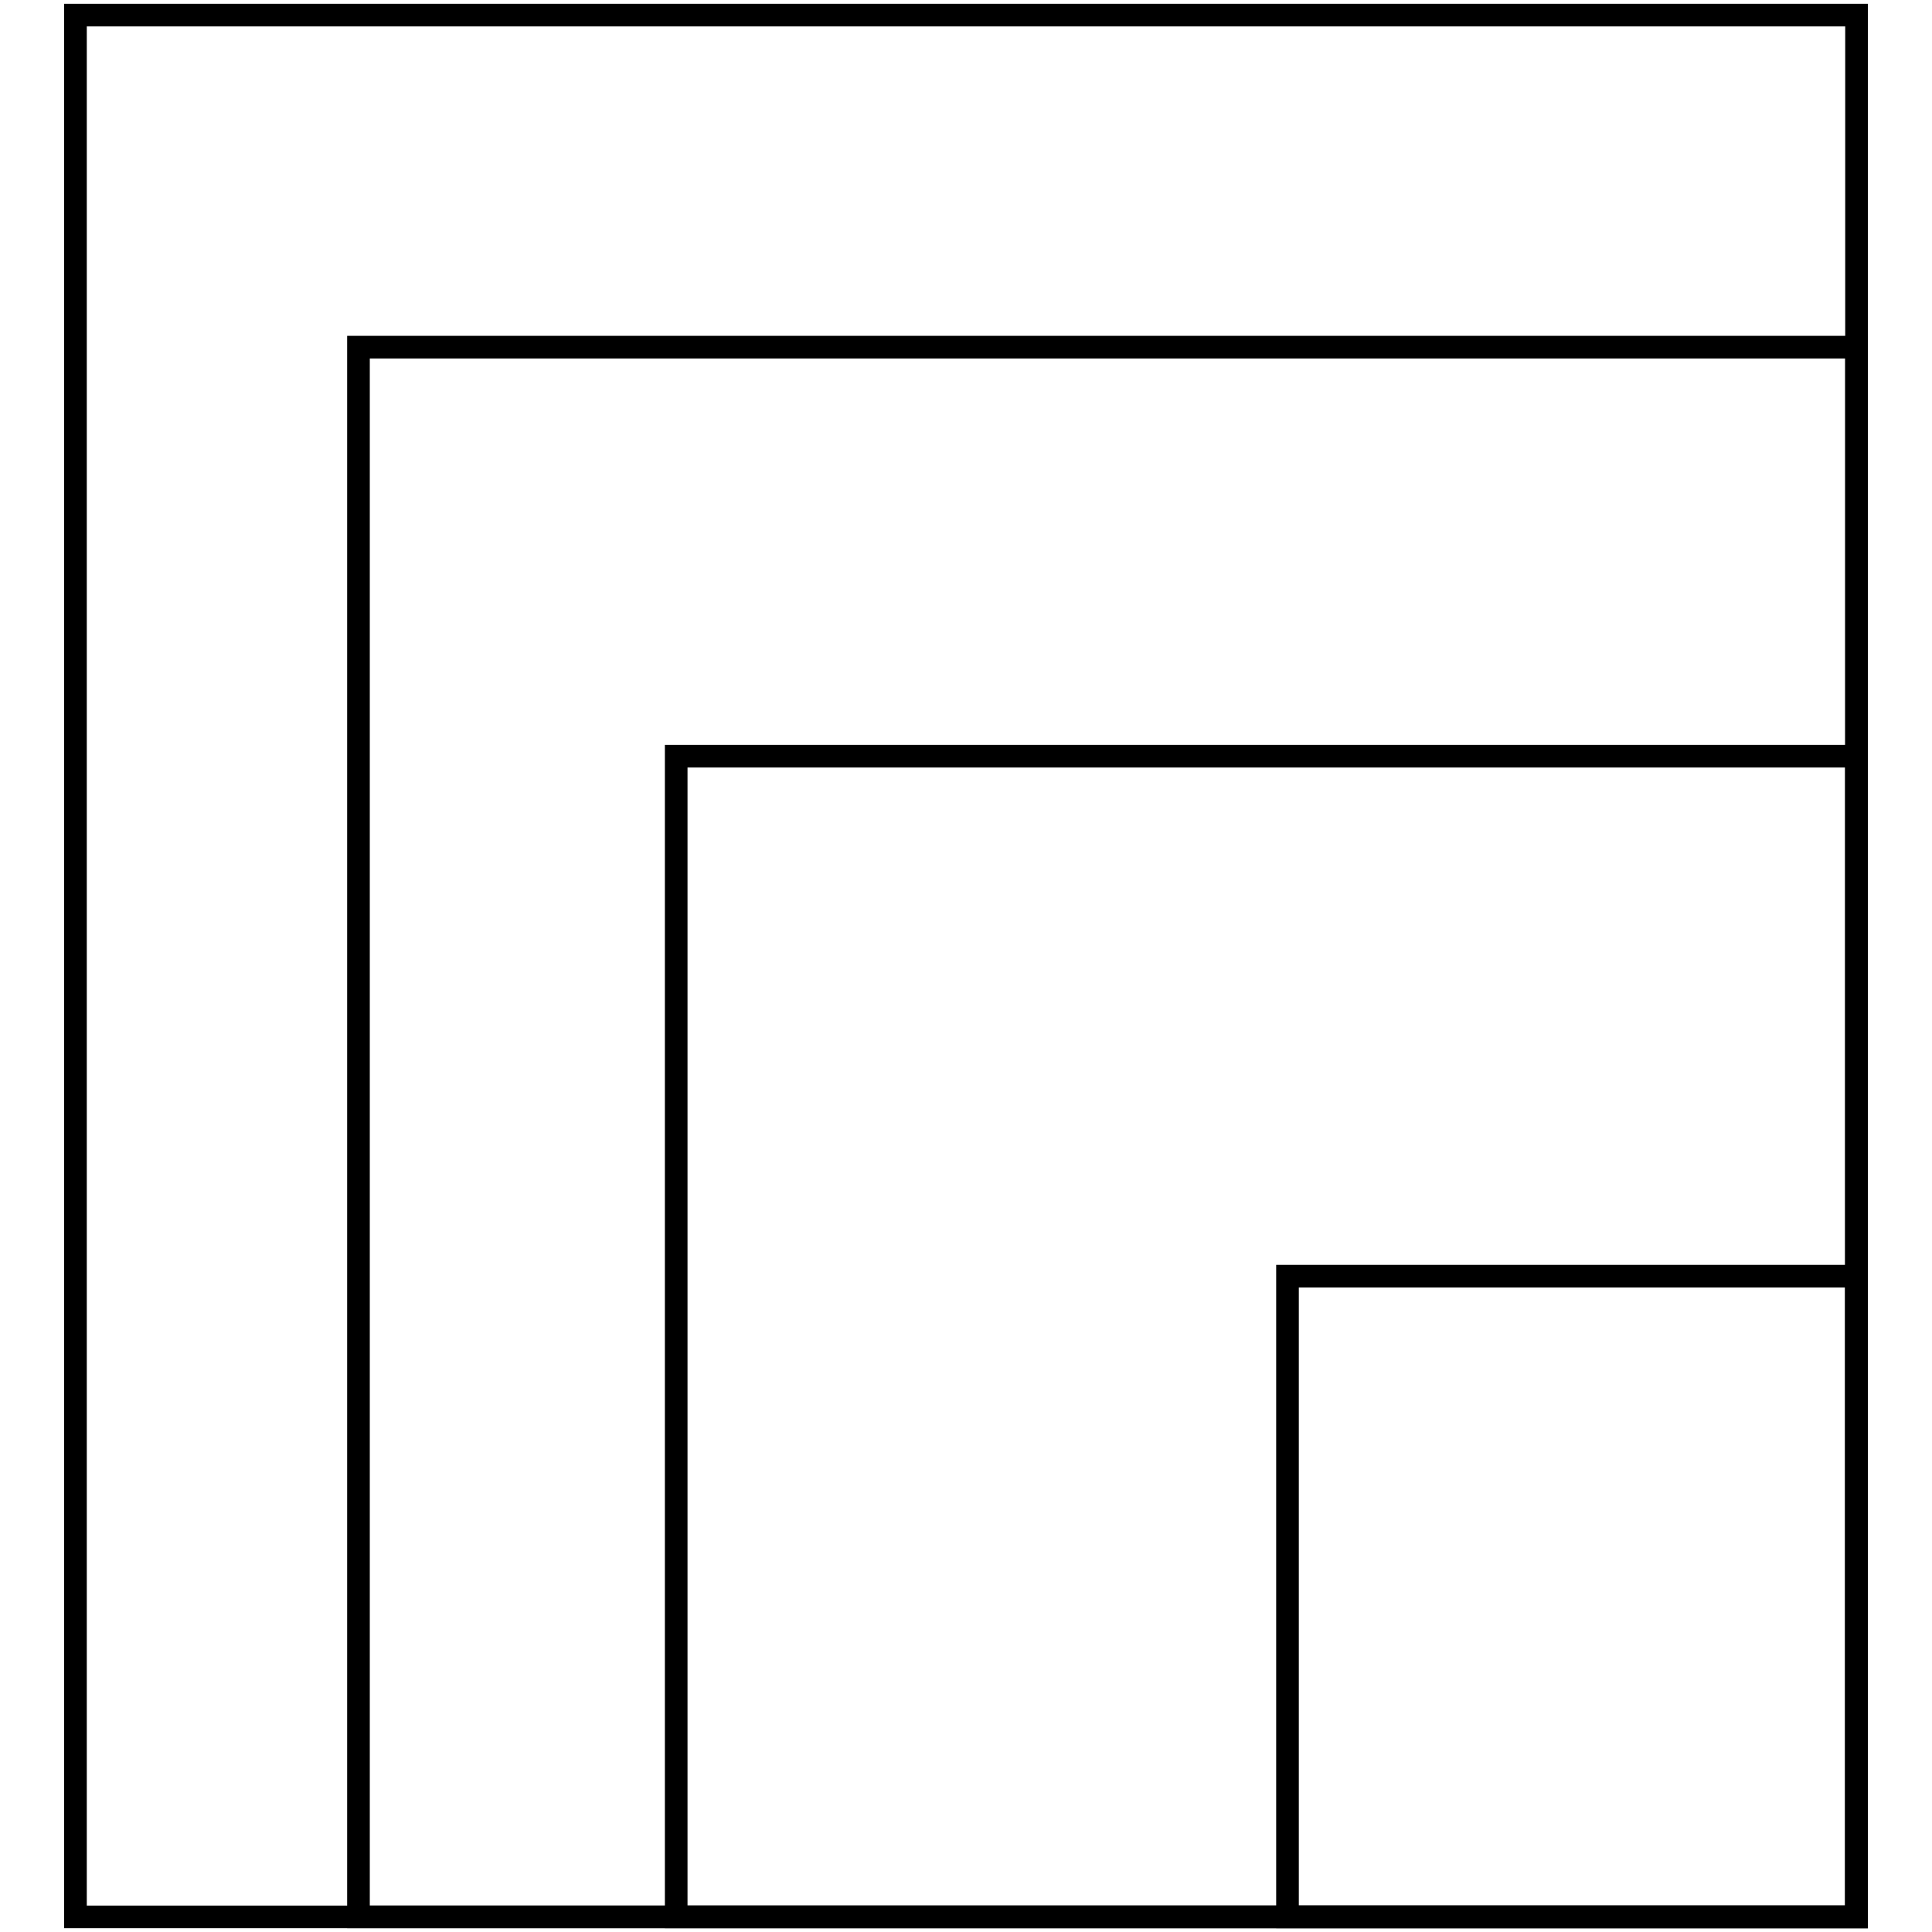
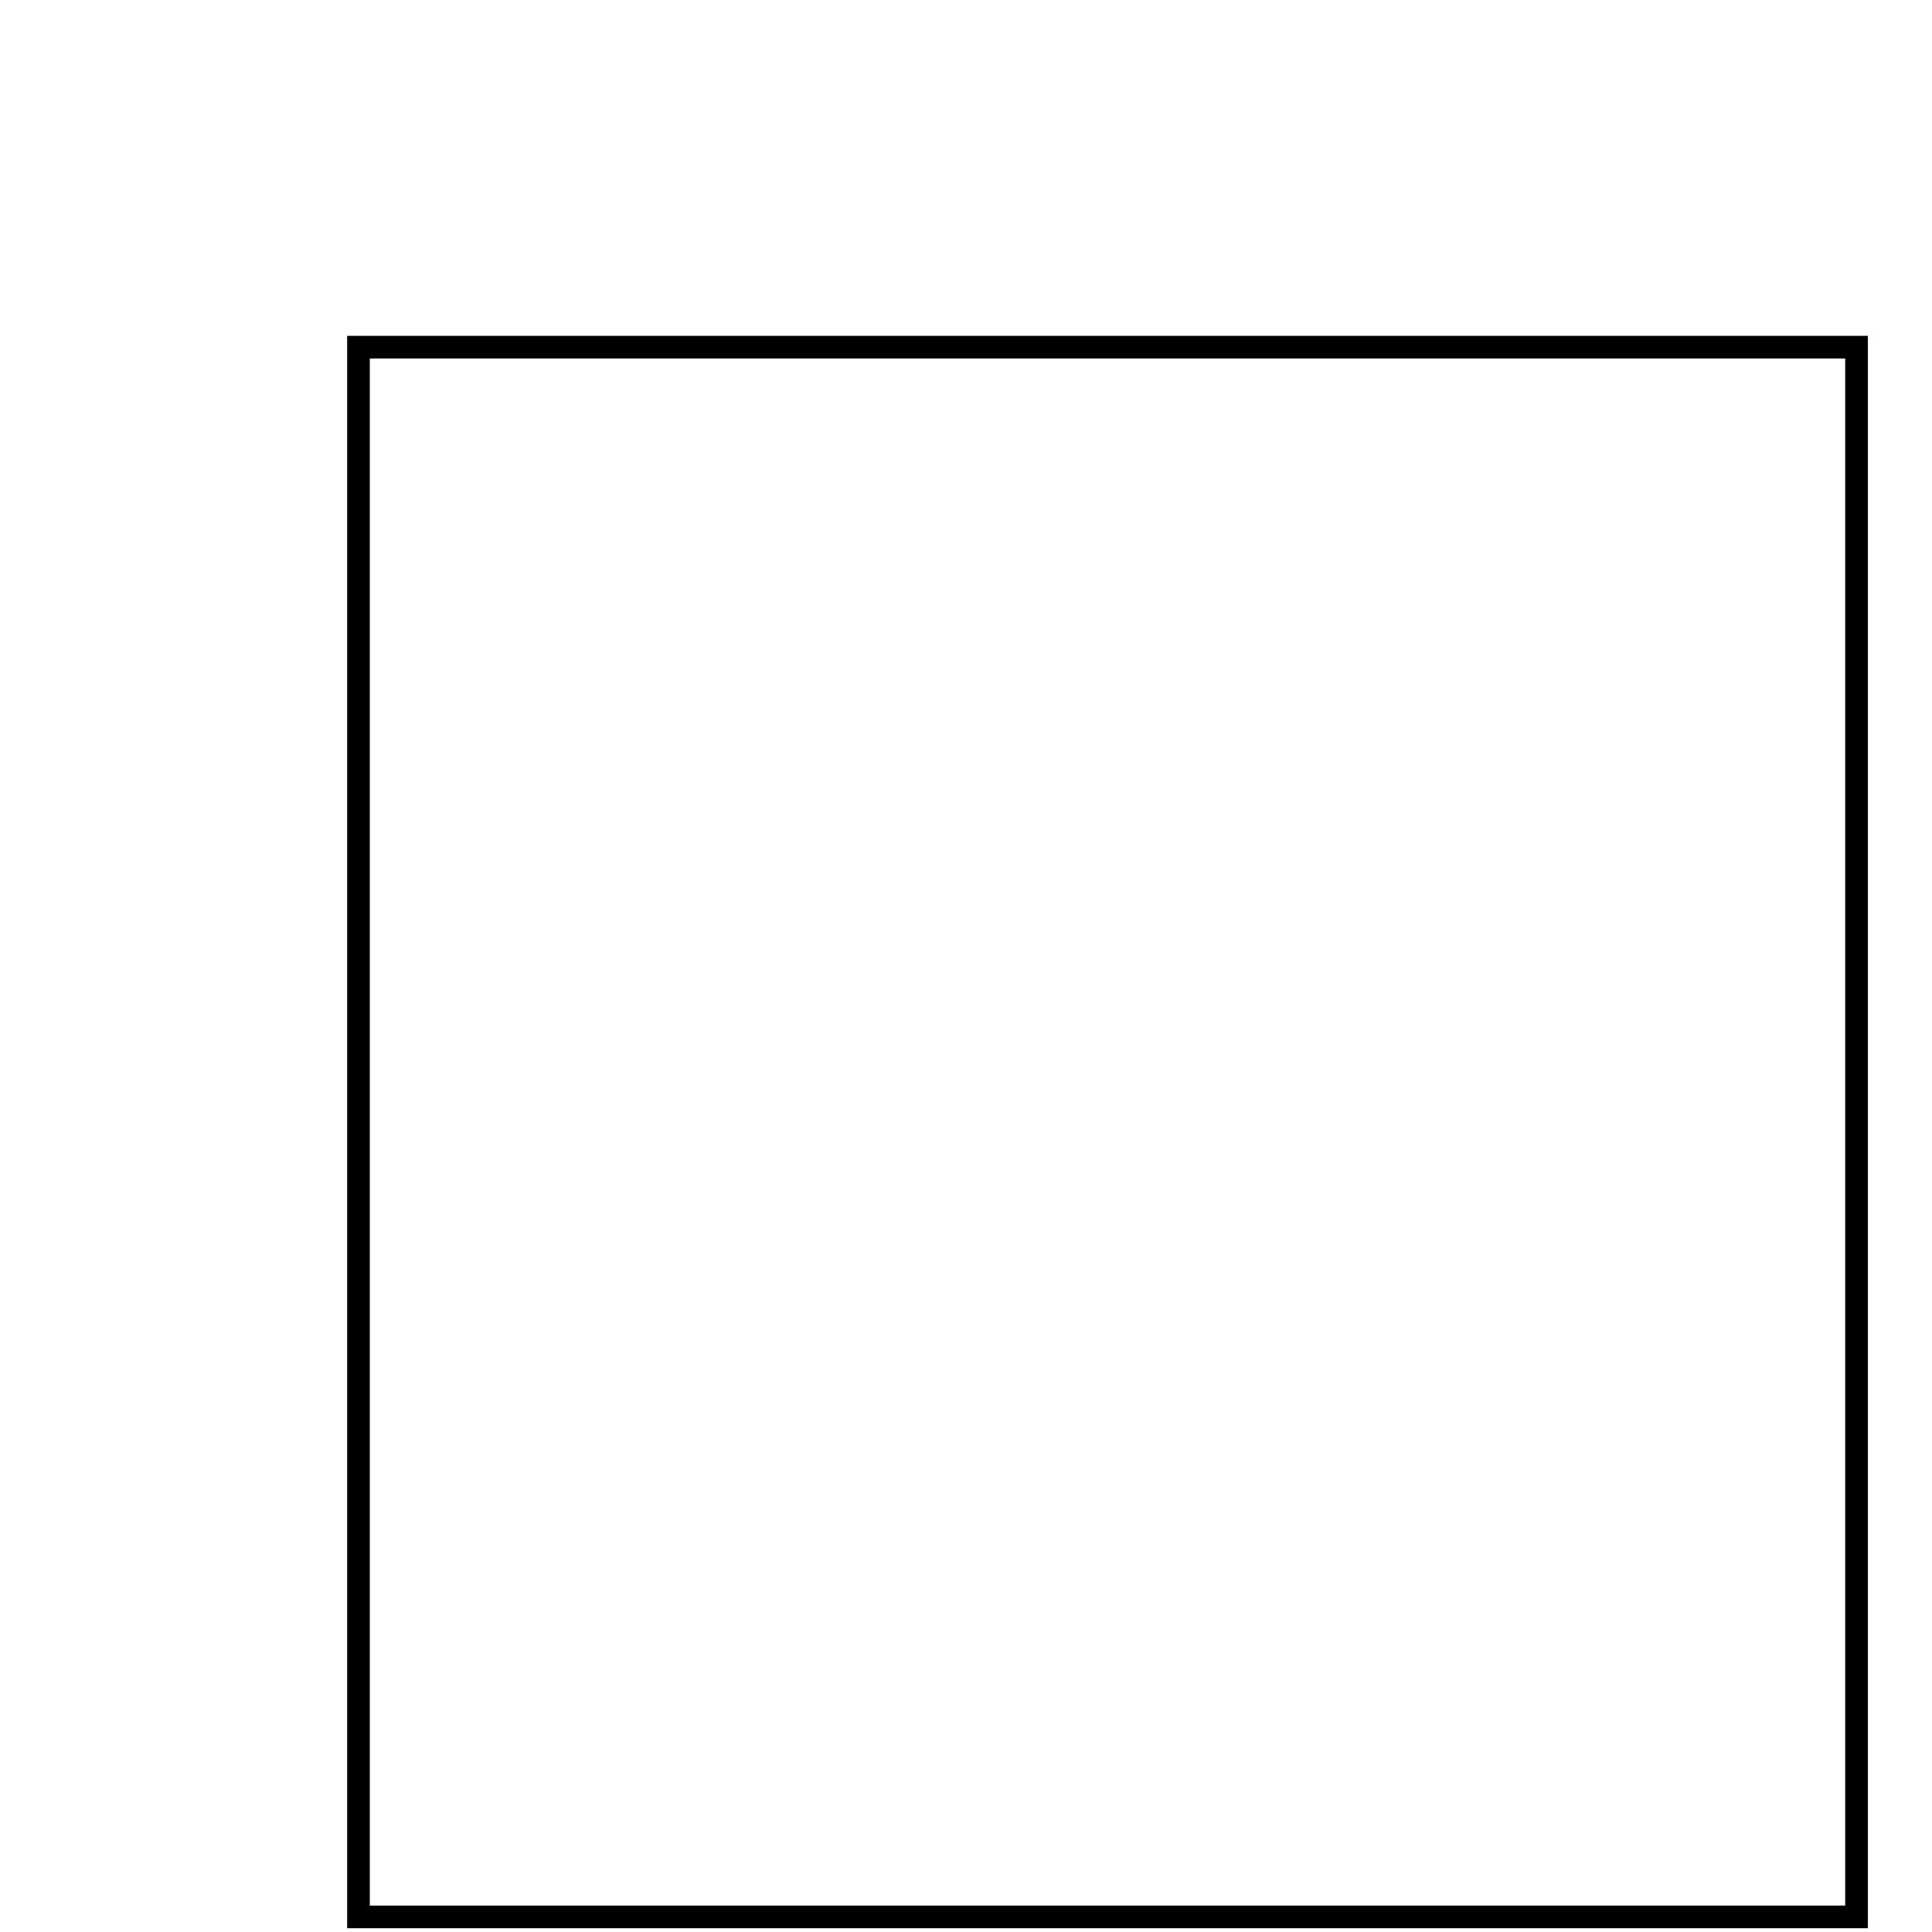
<svg xmlns="http://www.w3.org/2000/svg" version="1.1" x="0px" y="0px" viewBox="0 0 256 256" enable-background="new 0 0 256 256" xml:space="preserve">
  <g>
    <g>
-       <path stroke-width="3" fill-opacity="0" stroke="#000000" d="M10,2h236V254H10V2L10,2z" />
      <path stroke-width="3" fill-opacity="0" stroke="#000000" d="M47.5,46H246v208H47.5V46z" />
-       <path stroke-width="3" fill-opacity="0" stroke="#000000" d="M89.6,100.2H246V254H89.6V100.2z" />
-       <path stroke-width="3" fill-opacity="0" stroke="#000000" d="M170.6,169.1H246V254h-75.4V169.1L170.6,169.1z" />
    </g>
  </g>
</svg>